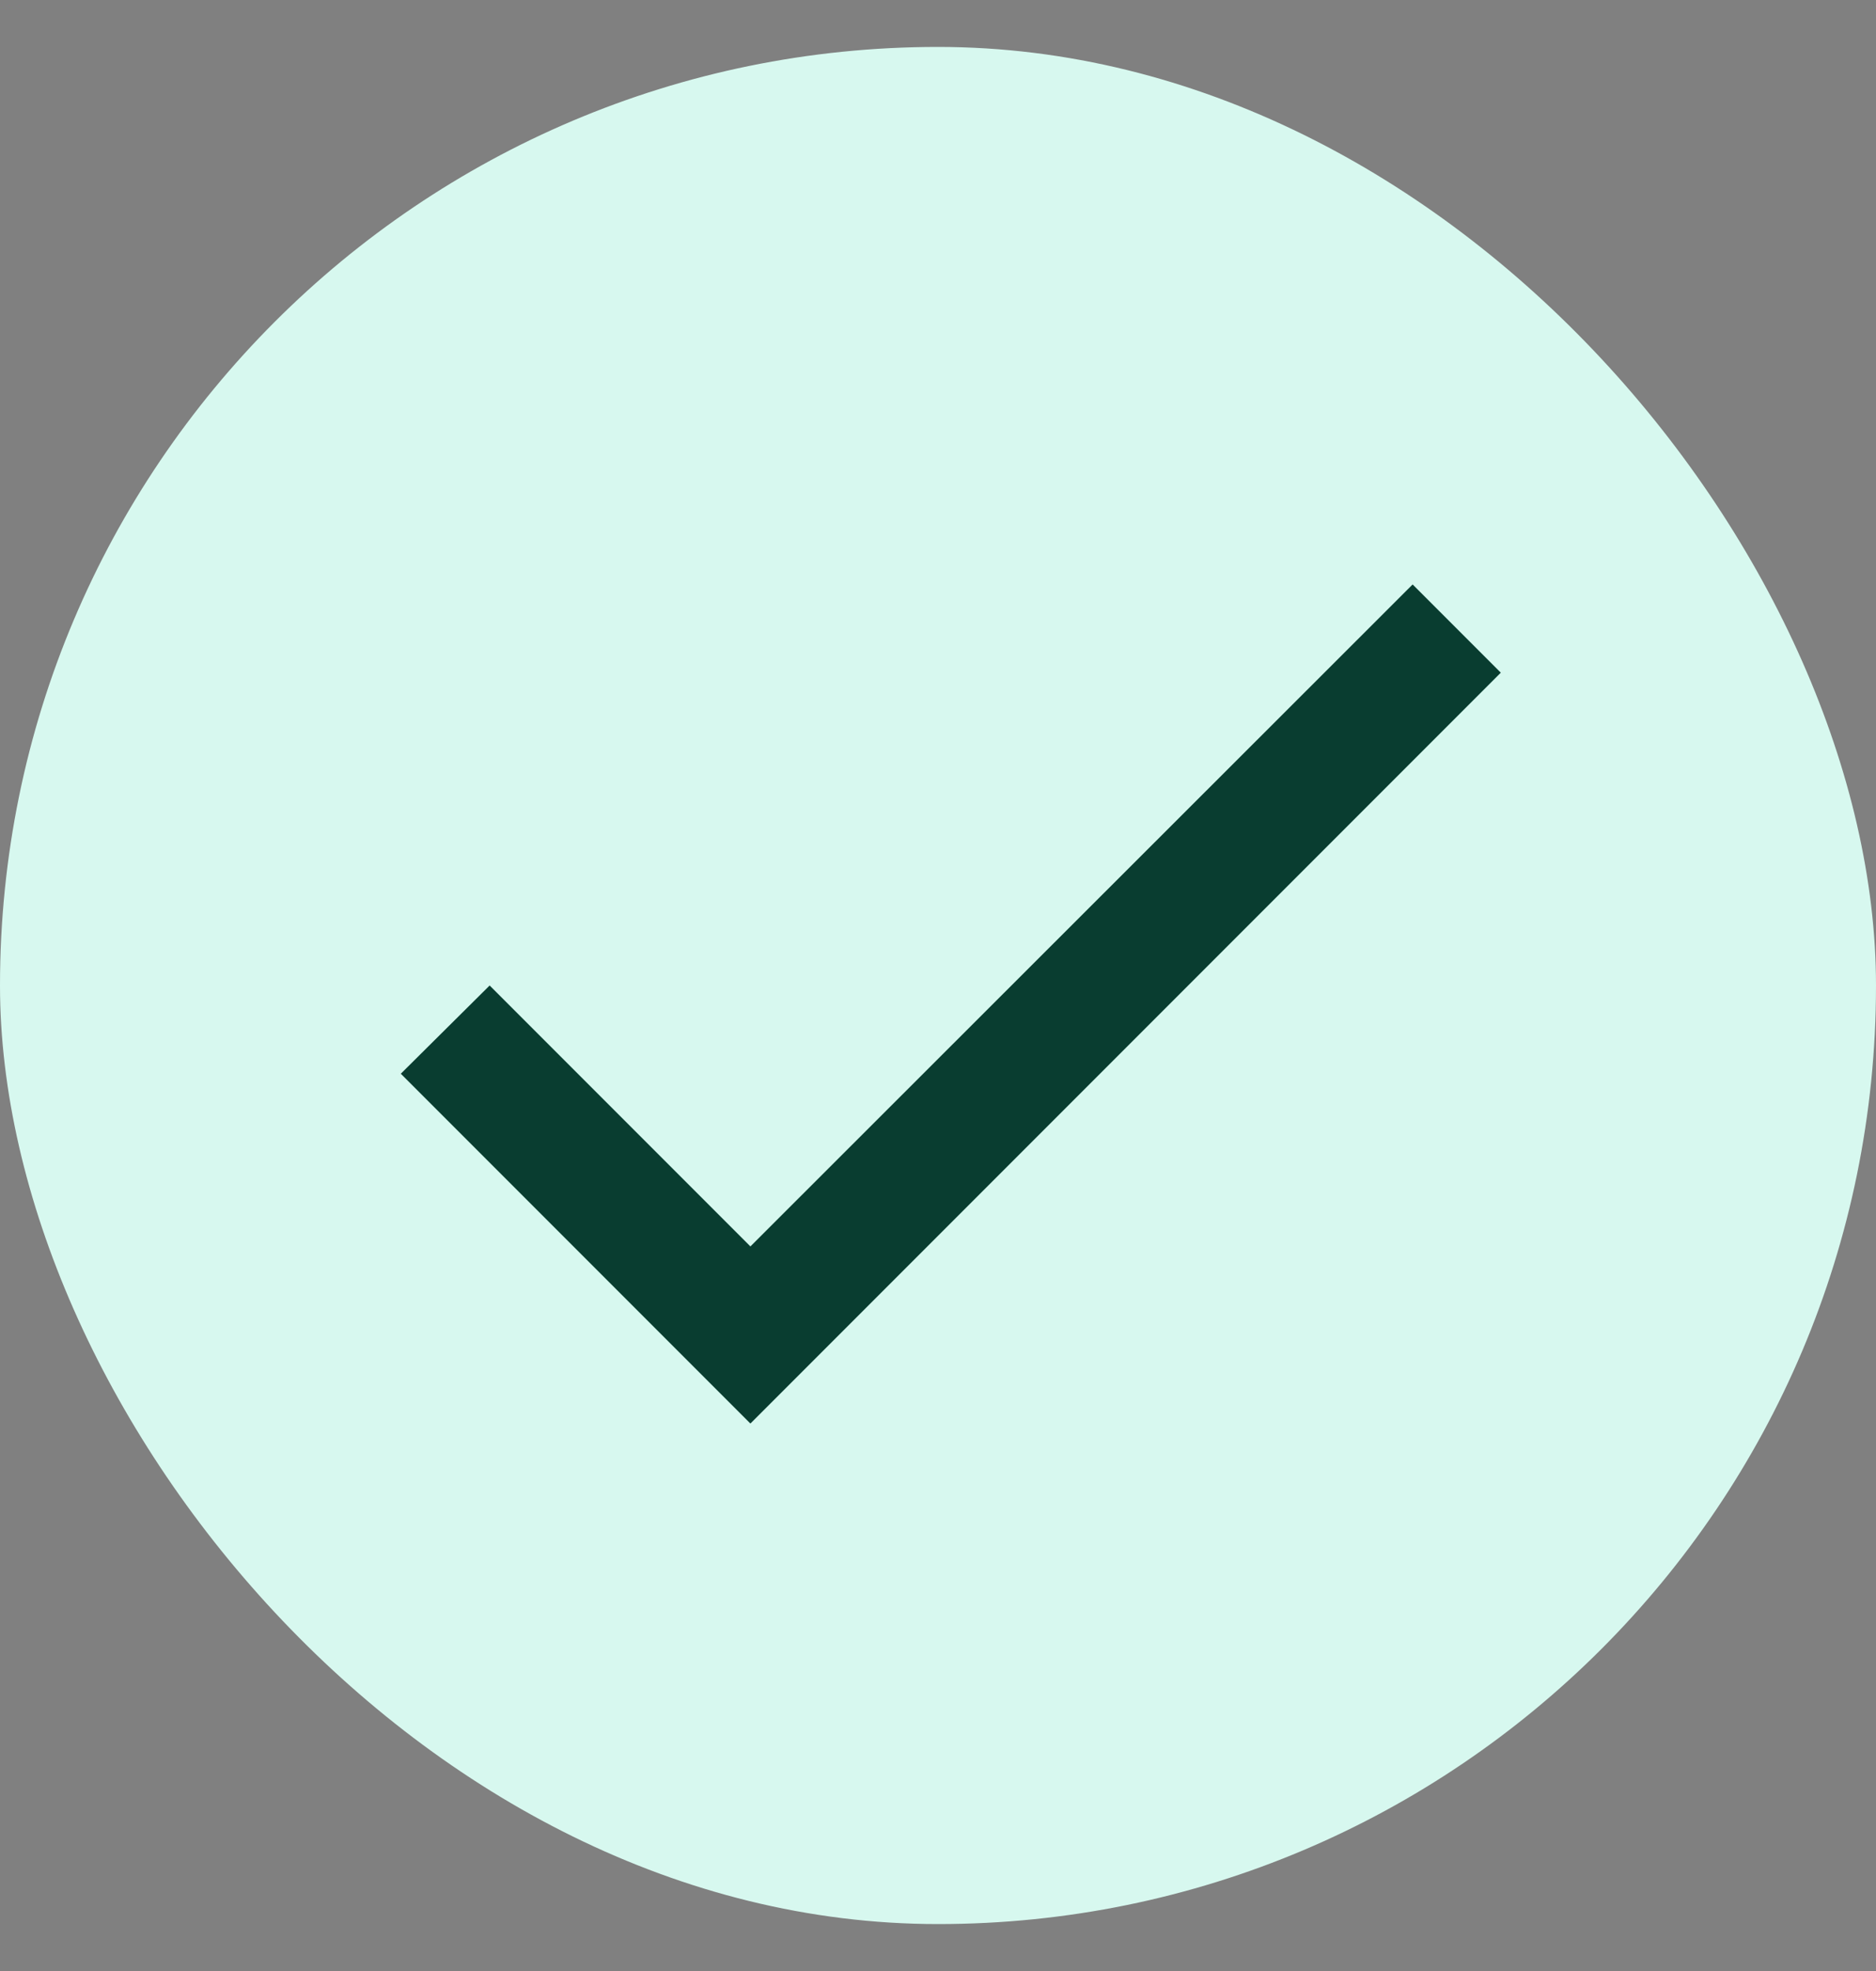
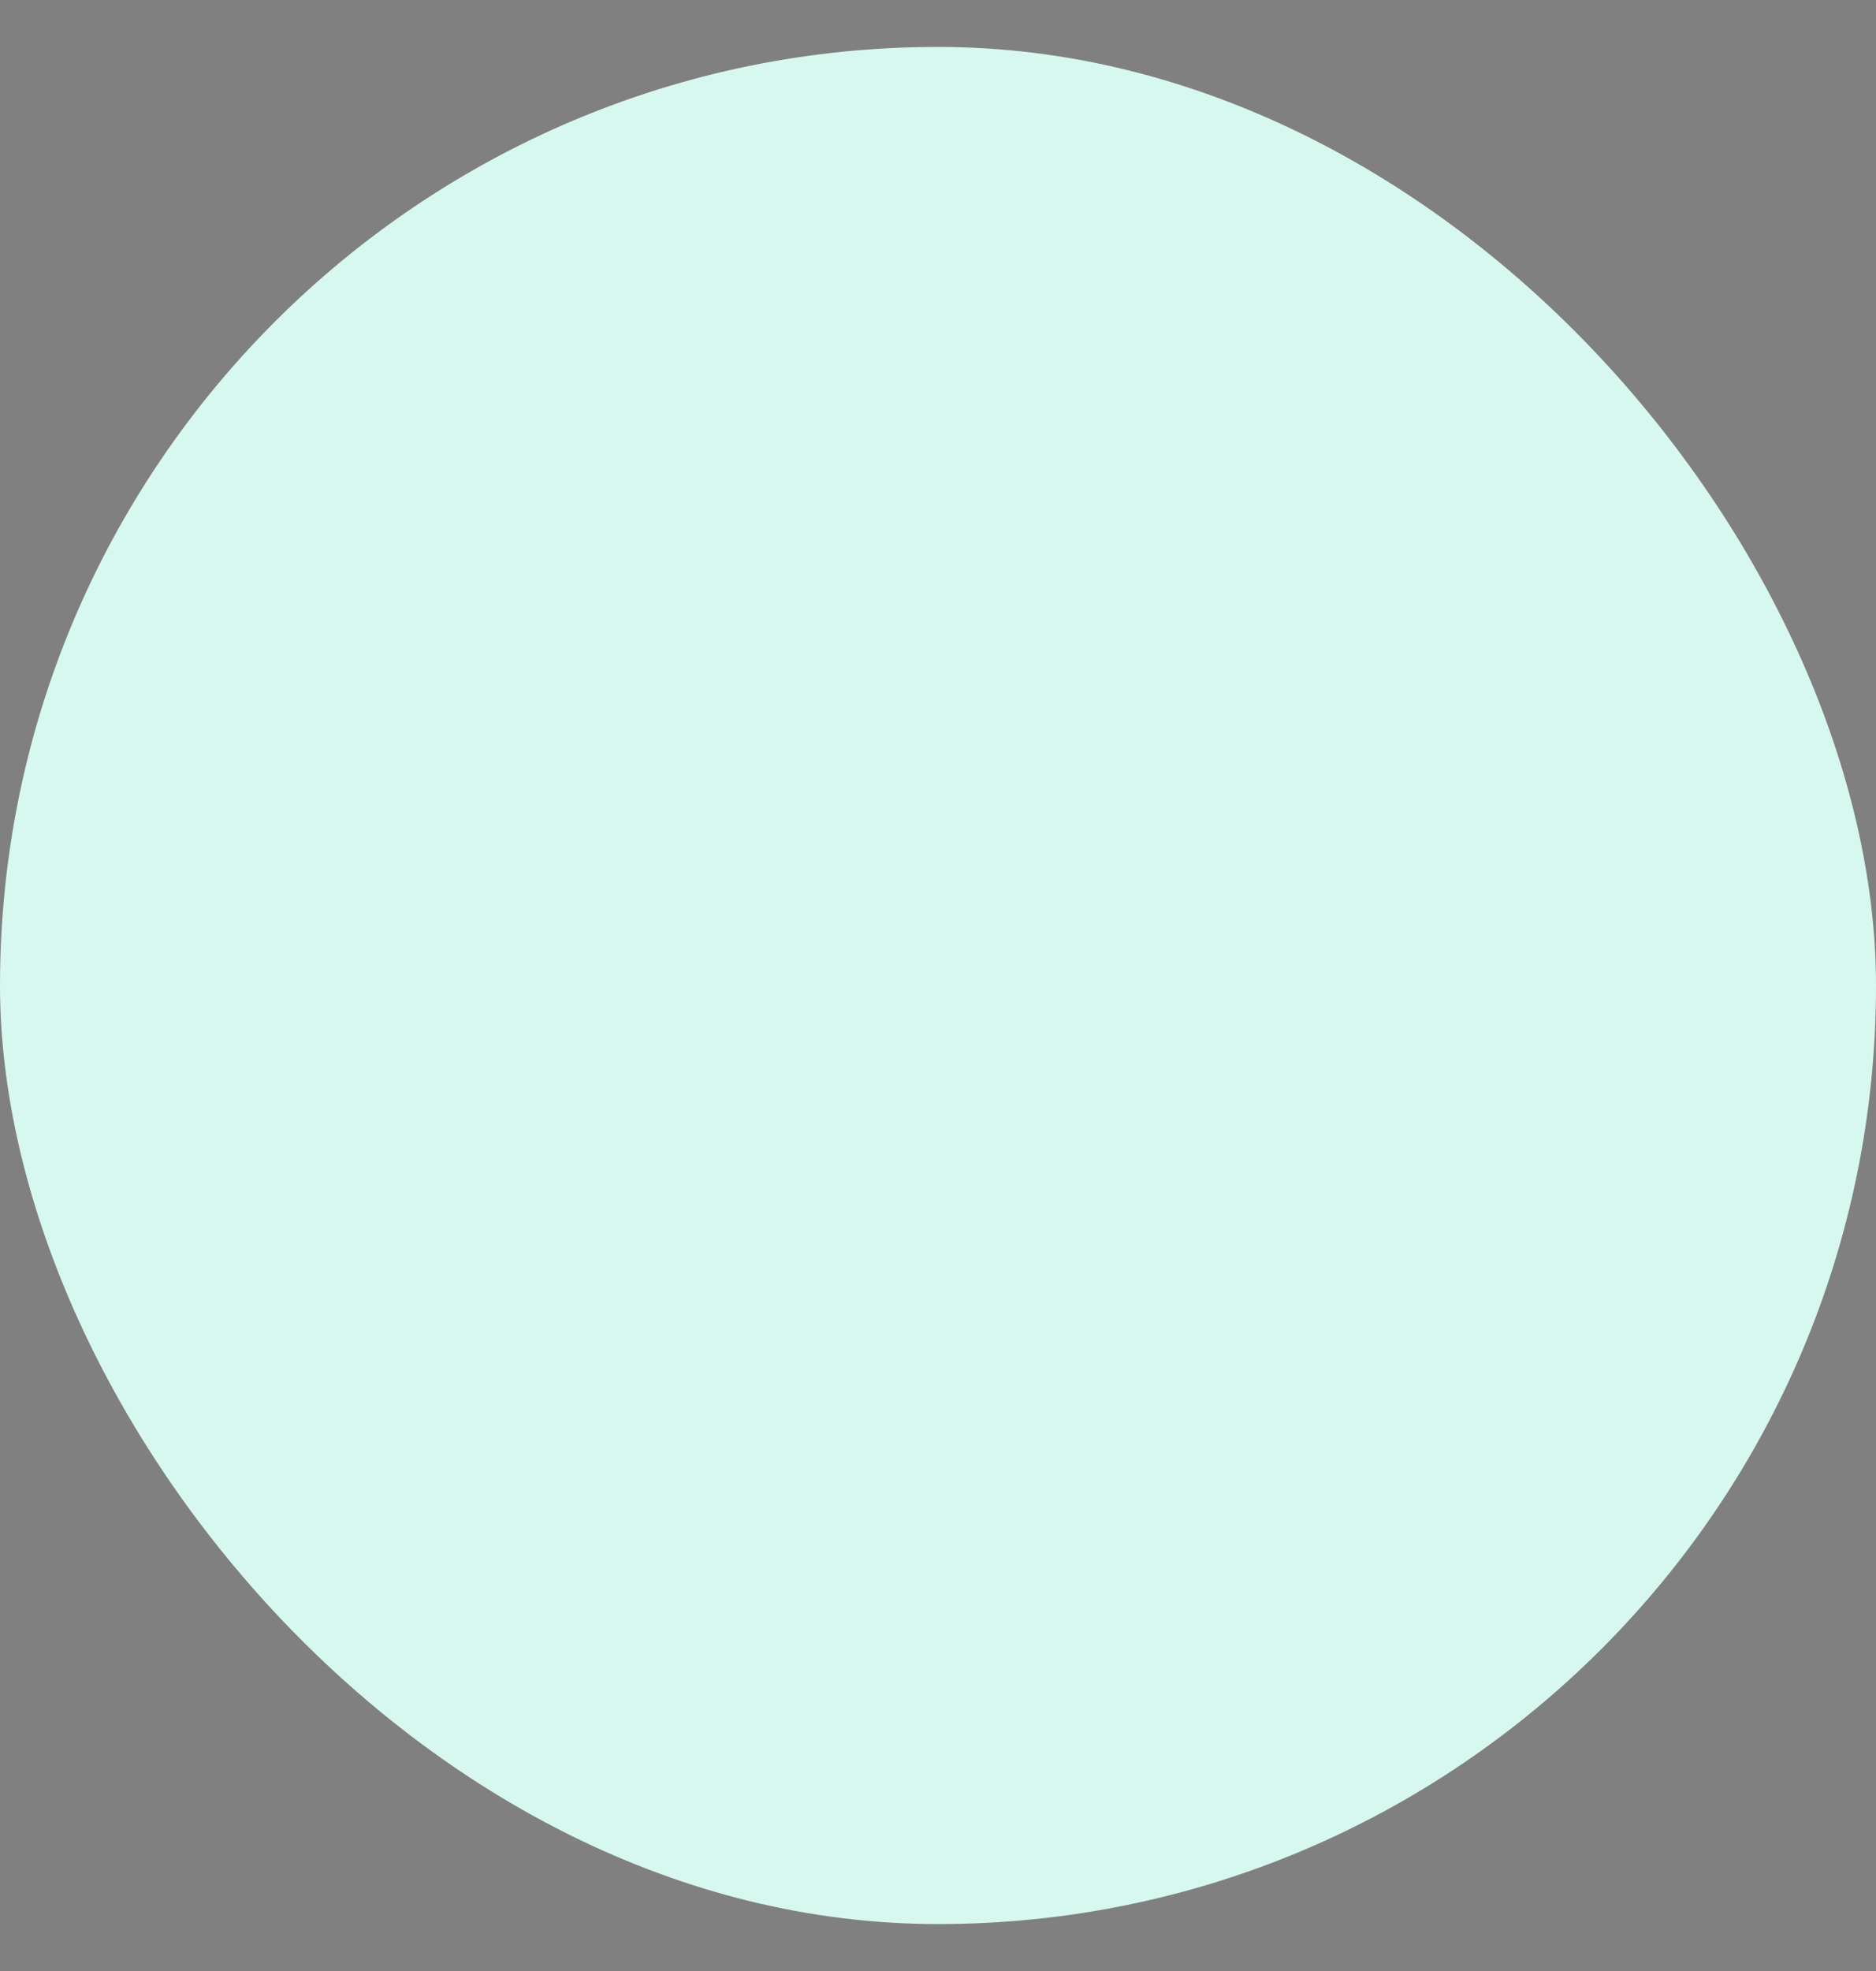
<svg xmlns="http://www.w3.org/2000/svg" width="20" height="21" viewBox="0 0 20 21" fill="none">
  <rect x="0" y="0" width="20" height="21" fill="#808080" stroke="none" />
  <rect y="0.5" width="20" height="20" rx="10" fill="#D7F8EF" />
-   <path d="M8 13.28L5.22 10.5L4.273 11.44L8 15.167L16 7.167L15.06 6.227L8 13.28Z" fill="#093D30" />
</svg>